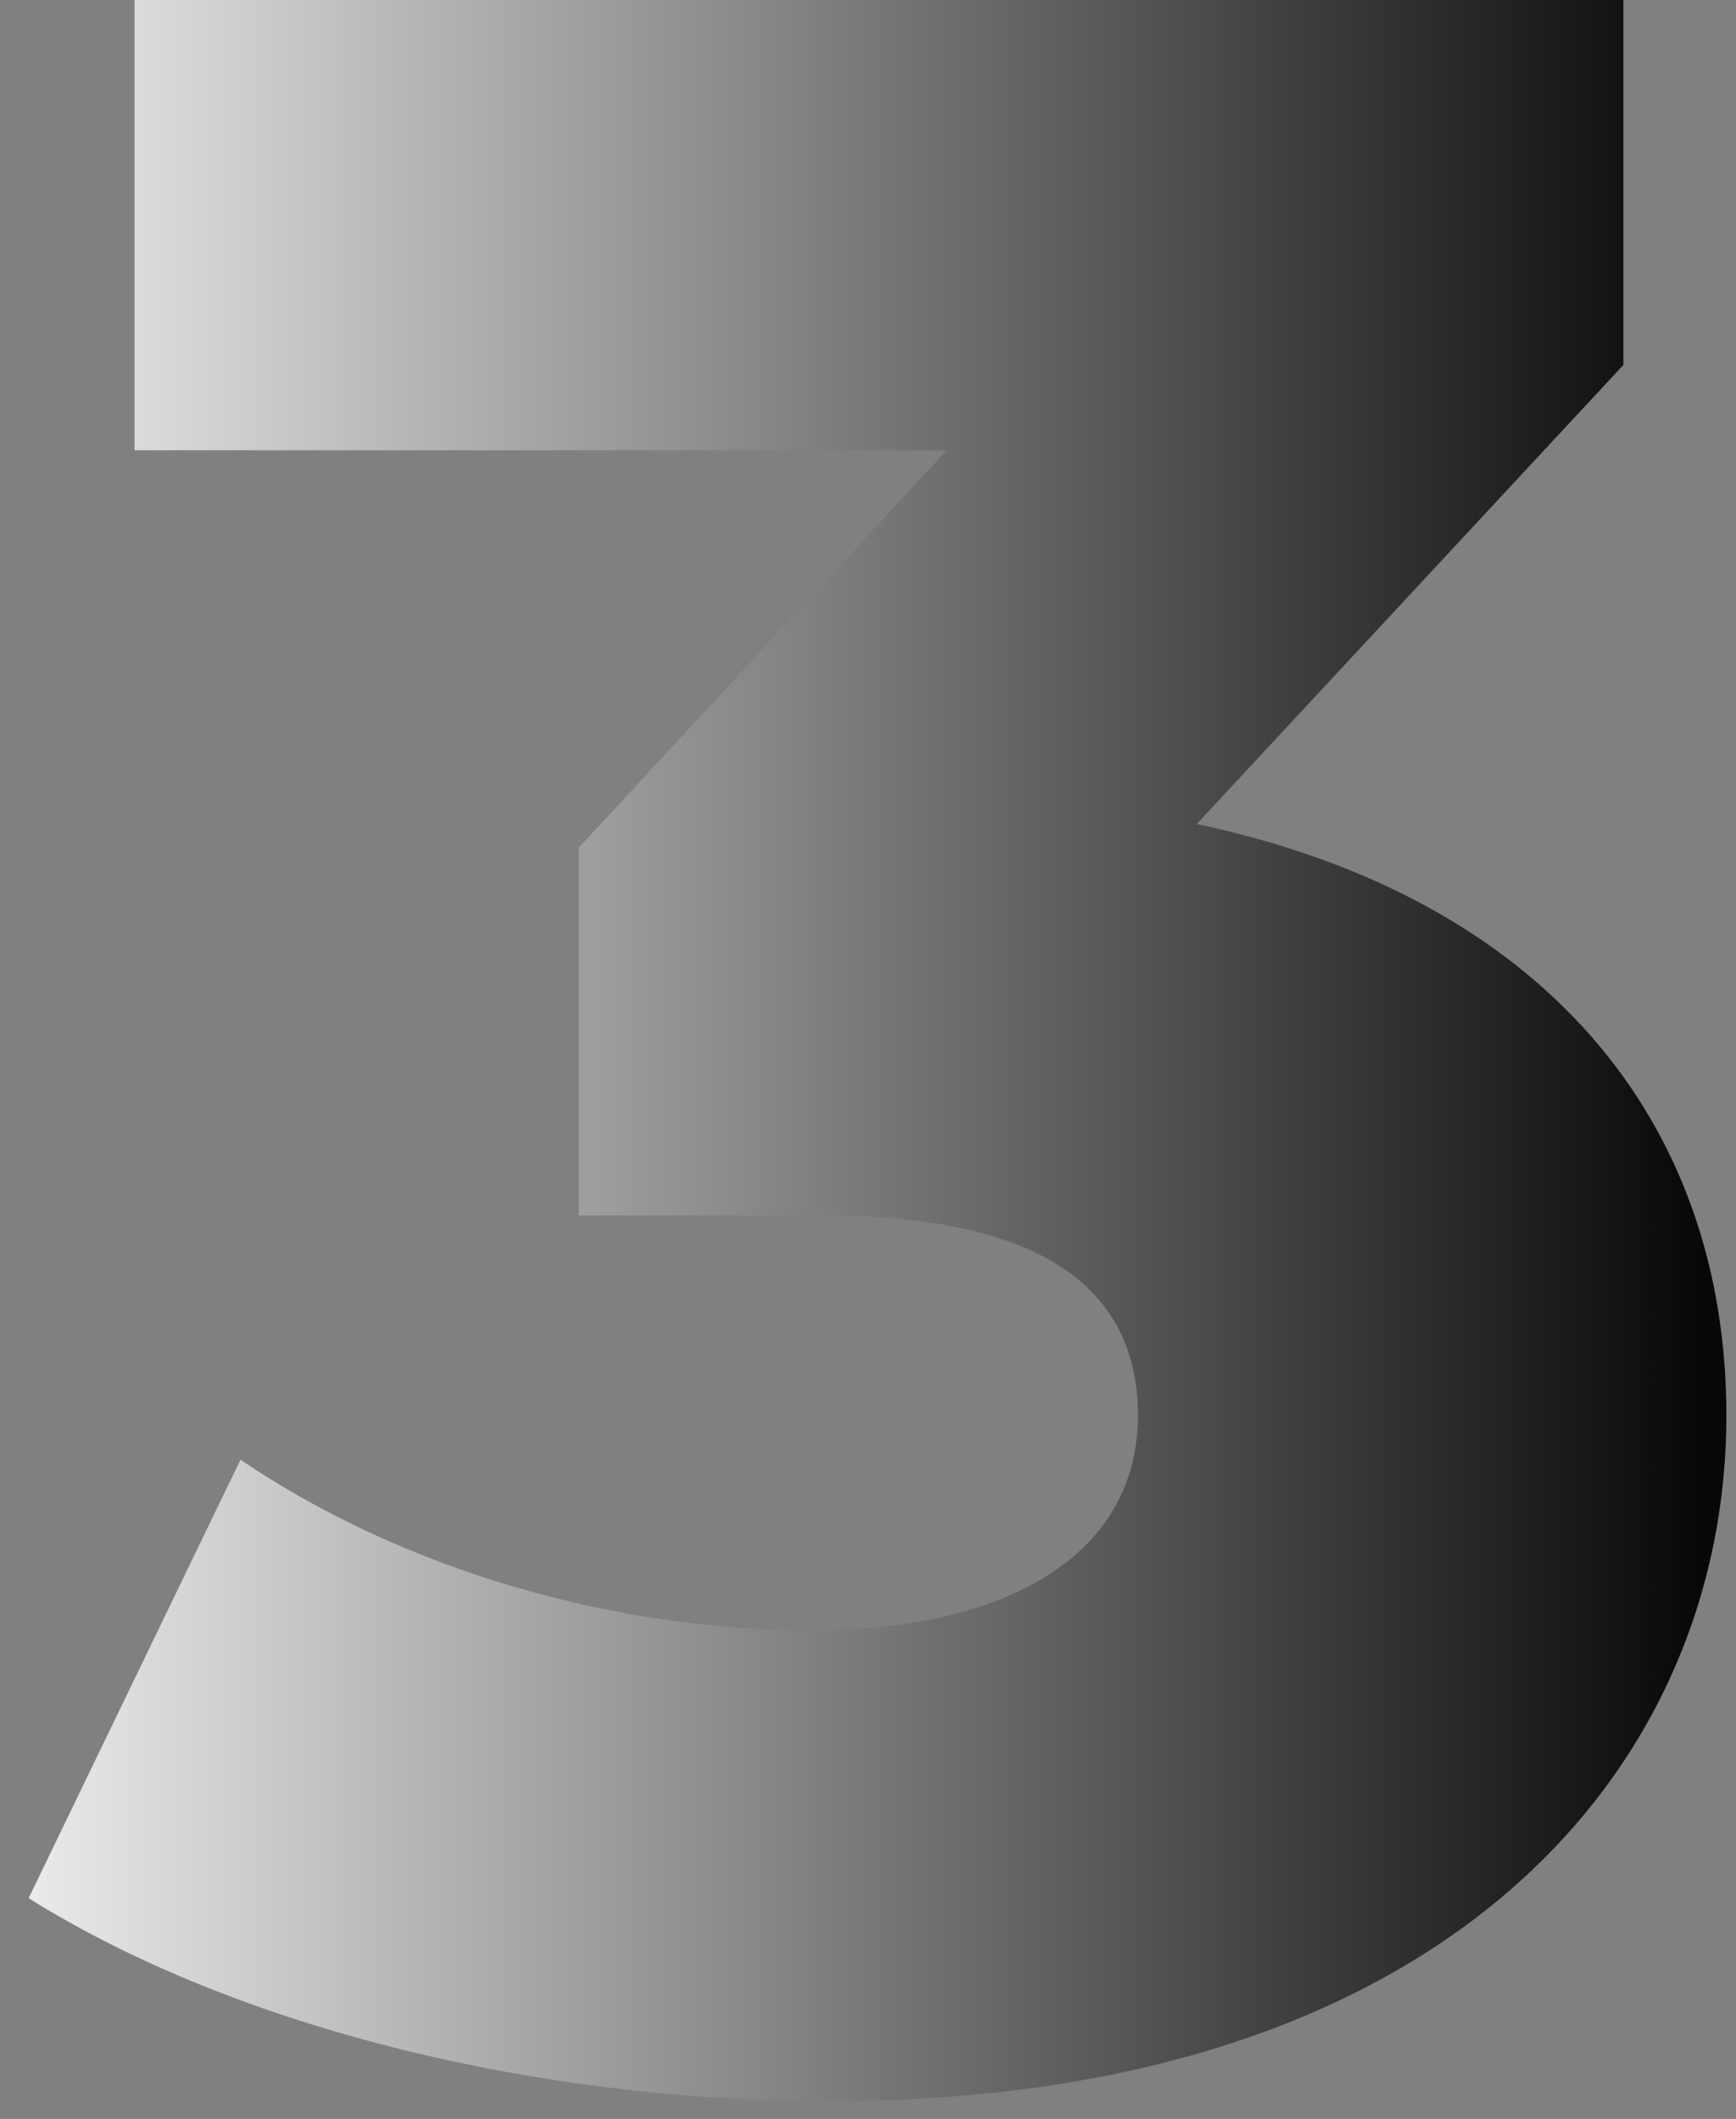
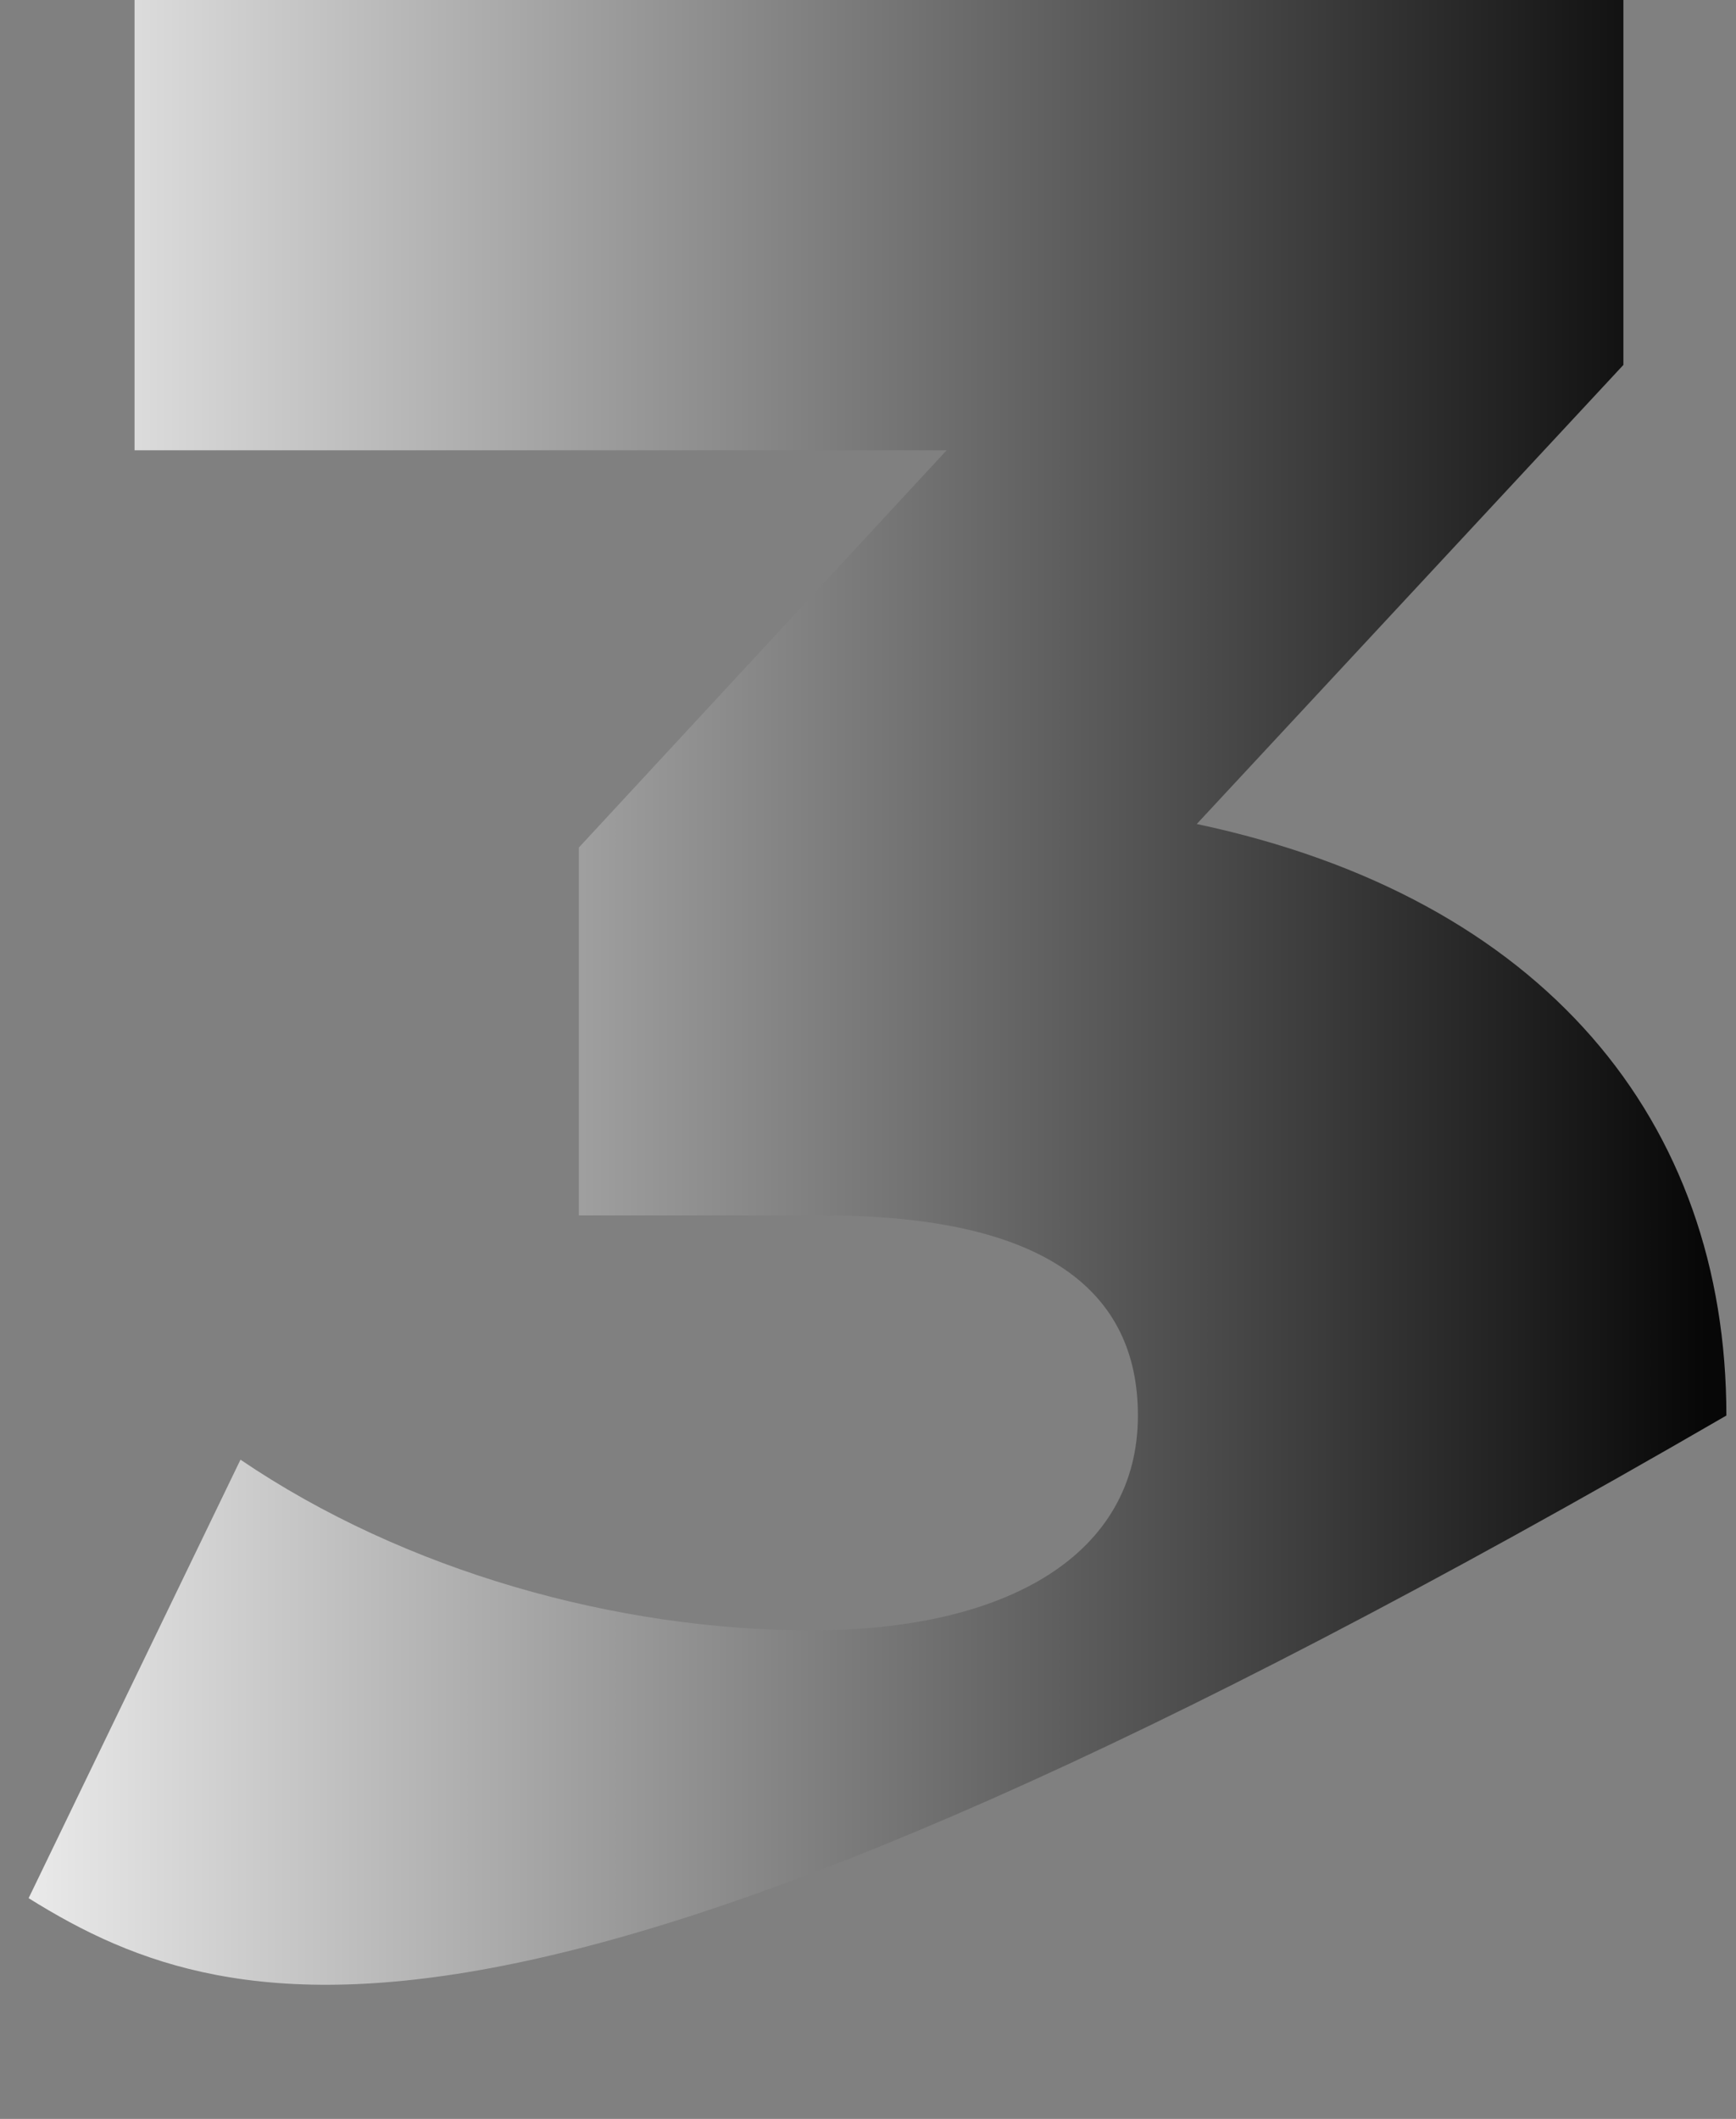
<svg xmlns="http://www.w3.org/2000/svg" width="59" height="72" viewBox="0 0 59 72" fill="none">
  <rect x="0" y="0" width="59" height="72" fill="#808080" stroke="none" />
-   <path d="M40.673 28C52.473 30.5 58.673 38.1 58.673 48.1C58.673 60 49.273 71.4 28.173 71.4C18.473 71.4 8.173 69 0.973 64.5L8.173 49.6C13.773 53.4 20.973 55.4 27.573 55.4C34.273 55.4 38.673 52.8 38.673 48.1C38.673 43.9 35.573 41.3 27.973 41.3H19.673V28.8L32.173 15.3H4.573V-4.76837e-06H55.173V12.4L40.673 28Z" fill="url(#paint0_linear_8_344)" />
+   <path d="M40.673 28C52.473 30.5 58.673 38.1 58.673 48.1C18.473 71.4 8.173 69 0.973 64.5L8.173 49.6C13.773 53.4 20.973 55.4 27.573 55.4C34.273 55.4 38.673 52.8 38.673 48.1C38.673 43.9 35.573 41.3 27.973 41.3H19.673V28.8L32.173 15.3H4.573V-4.76837e-06H55.173V12.4L40.673 28Z" fill="url(#paint0_linear_8_344)" />
  <defs>
    <linearGradient id="paint0_linear_8_344" x1="58" y1="34" x2="-4.345" y2="34" gradientUnits="userSpaceOnUse">
      <stop stop-color="#070707" />
      <stop offset="1" stop-color="white" />
    </linearGradient>
  </defs>
</svg>